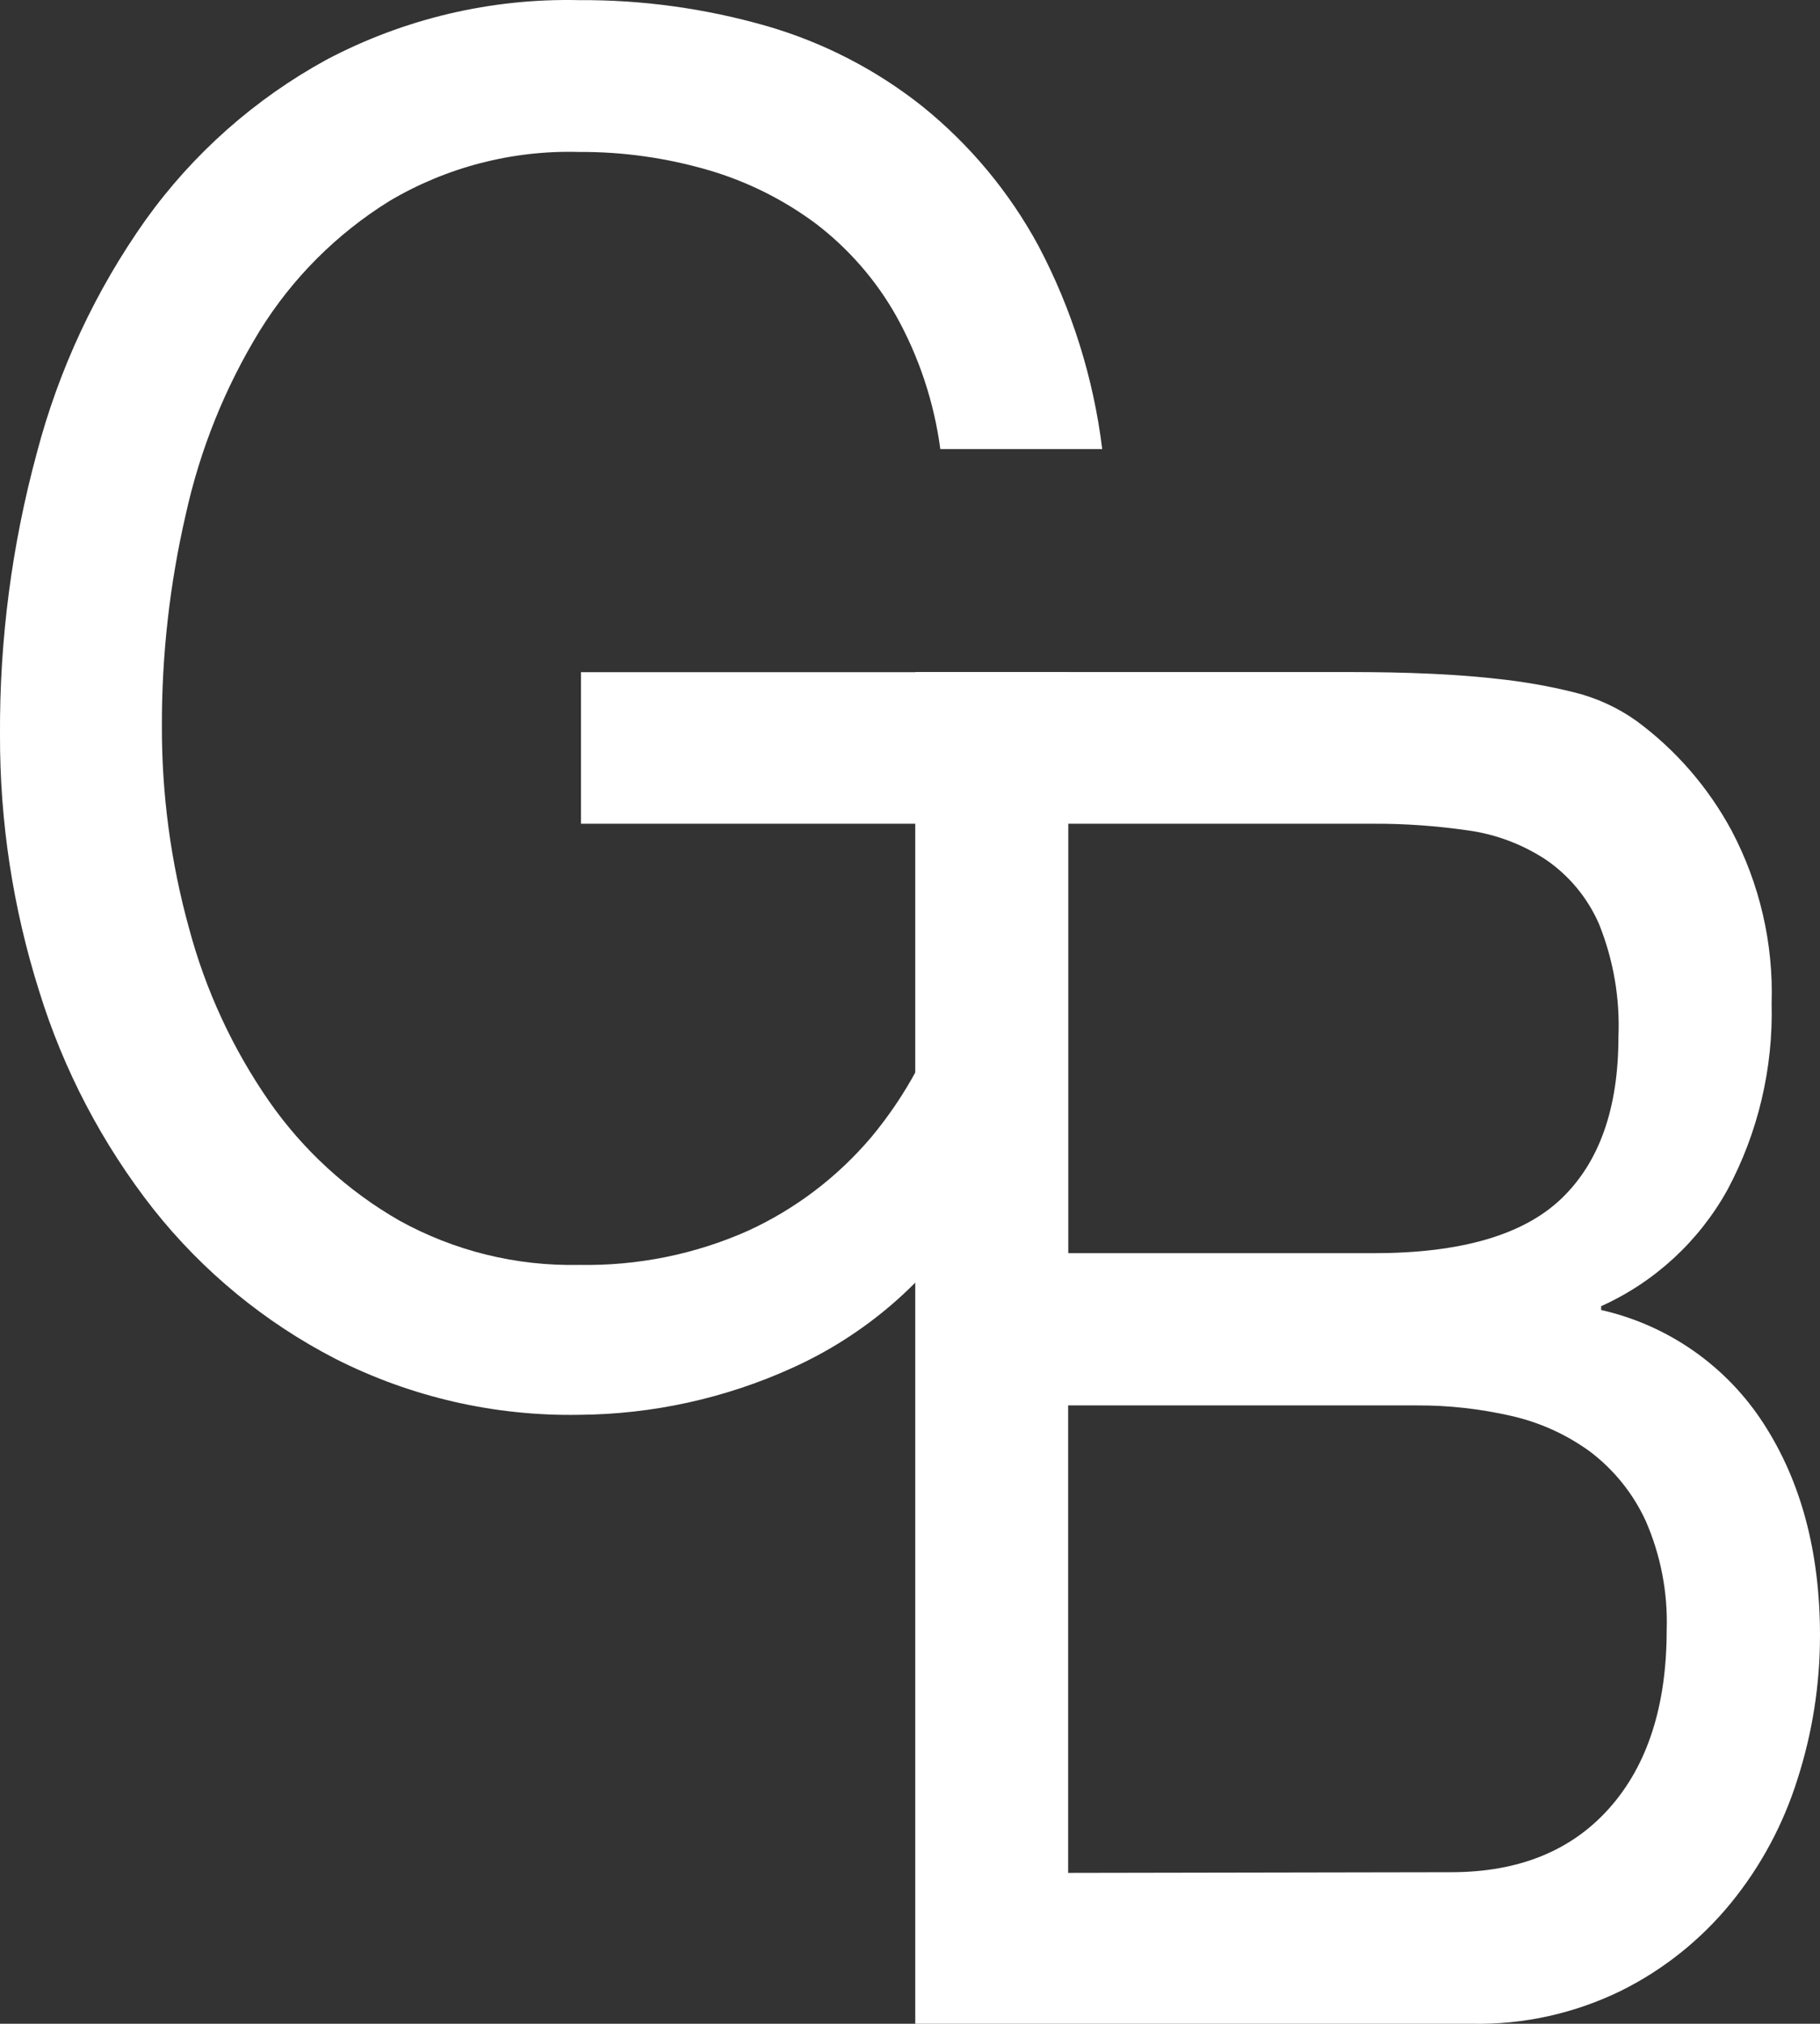
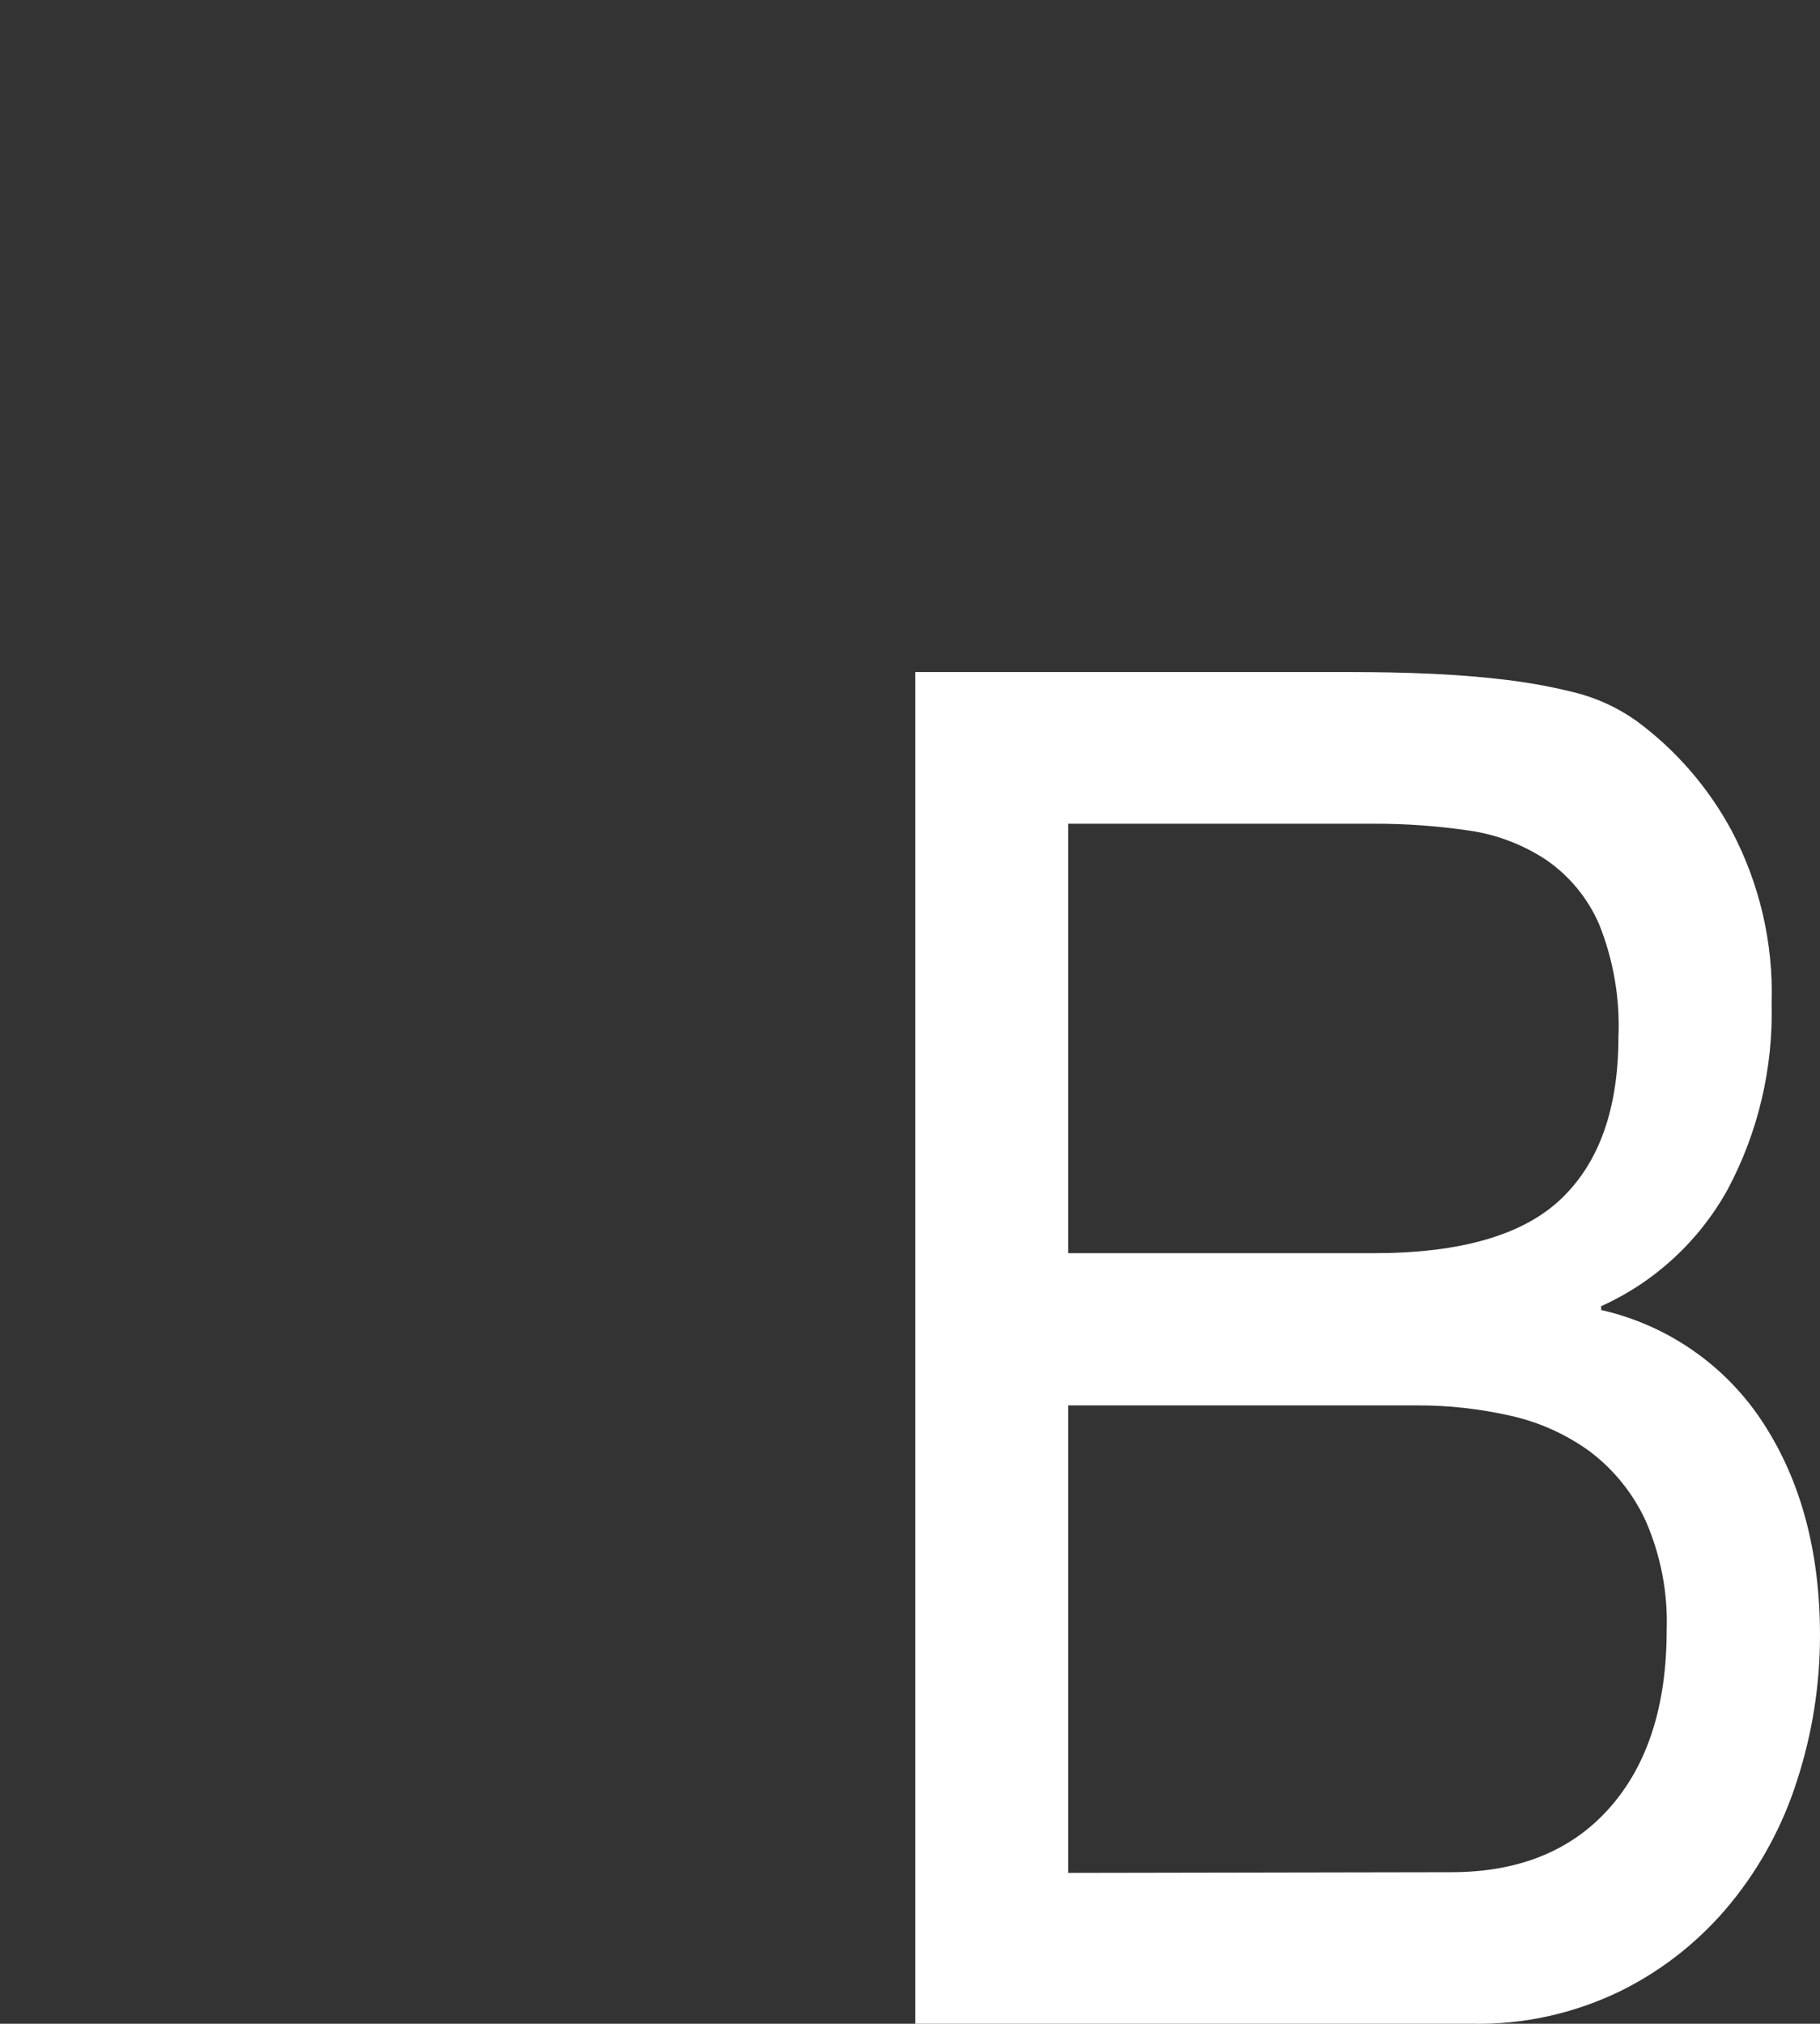
<svg xmlns="http://www.w3.org/2000/svg" id="Layer_1" data-name="Layer 1" viewBox="0 0 133.55 148.49">
  <rect x="0" y="0" width="133.55" height="148.49" fill="#333333" stroke="none" />
  <defs>
    <style>
      .cls-1 {
        fill: #fff;
      }
    </style>
  </defs>
-   <path class="cls-1" d="M58.13,100.37c-4.91,2.23-10.24,3.4-15.63,3.44-6.2.11-12.34-1.3-17.87-4.1-5.19-2.67-9.75-6.42-13.38-11-3.75-4.78-6.59-10.2-8.38-16C.95,66.63-.02,60.29,0,53.91c-.04-6.97.87-13.91,2.69-20.63,1.61-6.15,4.32-11.96,8-17.15,3.48-4.86,8.01-8.87,13.25-11.74C29.65,1.37,36.04-.14,42.5.01c4.63-.03,9.24.61,13.69,1.88,4.18,1.2,8.09,3.21,11.5,5.92,3.48,2.81,6.37,6.28,8.5,10.21,2.46,4.65,4.05,9.71,4.69,14.93h-11.88c-.46-3.44-1.56-6.76-3.25-9.79-1.48-2.62-3.48-4.91-5.87-6.74-2.39-1.78-5.08-3.12-7.94-3.95-3.07-.89-6.25-1.34-9.44-1.32-4.89-.14-9.73,1.11-13.94,3.61-3.86,2.4-7.11,5.65-9.5,9.51-2.55,4.16-4.38,8.72-5.43,13.48-1.17,5.07-1.76,10.26-1.75,15.46-.02,5.04.65,10.07,2,14.93,1.21,4.53,3.2,8.82,5.87,12.67,2.5,3.59,5.77,6.58,9.56,8.75,4.03,2.23,8.58,3.35,13.19,3.25,4.26.08,8.49-.77,12.38-2.5,3.49-1.6,6.58-3.95,9.06-6.88,2.52-3.03,4.41-6.52,5.56-10.29,1.28-4.11,1.83-8.4,1.63-12.7h-28.5v-11.12h35.75v52.23h-4.13l-3.12-12.36c-3.17,4.9-7.68,8.78-13,11.18Z" />
-   <path class="cls-1" d="M97.74,49.31c1.81,0,3.76,0,5.85.07s4.15.19,6.19.42c1.93.2,3.85.53,5.73,1,1.63.4,3.18,1.11,4.55,2.08,2.9,2.13,5.29,4.89,7,8.06,2.06,3.9,3.08,8.27,2.94,12.68.12,4.76-.99,9.48-3.24,13.68-2.09,3.77-5.34,6.77-9.27,8.54v.28c4.91,1.11,9.19,4.1,11.92,8.33,2.76,4.26,4.14,9.45,4.14,15.56,0,3.59-.56,7.15-1.66,10.56-1.04,3.31-2.7,6.4-4.9,9.09-2.19,2.67-4.91,4.85-8,6.39-3.42,1.68-7.19,2.52-11,2.44h-40.83V49.31h30.58ZM100.81,91.95c6.38,0,10.97-1.33,13.76-4,2.79-2.67,4.19-6.63,4.19-11.88.12-2.82-.37-5.64-1.42-8.26-.83-1.91-2.18-3.55-3.9-4.73-1.72-1.13-3.68-1.87-5.72-2.15-2.29-.33-4.6-.5-6.91-.49h-22.43v31.51h22.43ZM106.48,137.37c4.96,0,8.84-1.57,11.63-4.72,2.79-3.15,4.19-7.5,4.19-13.06.09-2.75-.44-5.48-1.54-8-.92-2-2.32-3.74-4.07-5.07-1.74-1.27-3.73-2.17-5.84-2.64-2.25-.51-4.55-.77-6.85-.76h-25.62v34.3l28.1-.05Z" />
+   <path class="cls-1" d="M97.74,49.31c1.81,0,3.76,0,5.85.07s4.15.19,6.19.42c1.93.2,3.85.53,5.73,1,1.63.4,3.18,1.11,4.55,2.08,2.9,2.13,5.29,4.89,7,8.06,2.06,3.9,3.08,8.27,2.94,12.68.12,4.76-.99,9.48-3.24,13.68-2.09,3.77-5.34,6.77-9.27,8.54v.28c4.91,1.11,9.19,4.1,11.92,8.33,2.76,4.26,4.14,9.45,4.14,15.56,0,3.59-.56,7.15-1.66,10.56-1.04,3.31-2.7,6.4-4.9,9.09-2.19,2.67-4.91,4.85-8,6.39-3.42,1.68-7.19,2.52-11,2.44h-40.83V49.31h30.58ZM100.81,91.95c6.38,0,10.97-1.33,13.76-4,2.79-2.67,4.19-6.63,4.19-11.88.12-2.82-.37-5.64-1.42-8.26-.83-1.91-2.18-3.55-3.9-4.73-1.72-1.13-3.68-1.87-5.72-2.15-2.29-.33-4.6-.5-6.91-.49h-22.43v31.51h22.43M106.48,137.37c4.96,0,8.84-1.57,11.63-4.72,2.79-3.15,4.19-7.5,4.19-13.06.09-2.75-.44-5.48-1.54-8-.92-2-2.32-3.74-4.07-5.07-1.74-1.27-3.73-2.17-5.84-2.64-2.25-.51-4.55-.77-6.85-.76h-25.62v34.3l28.1-.05Z" />
</svg>